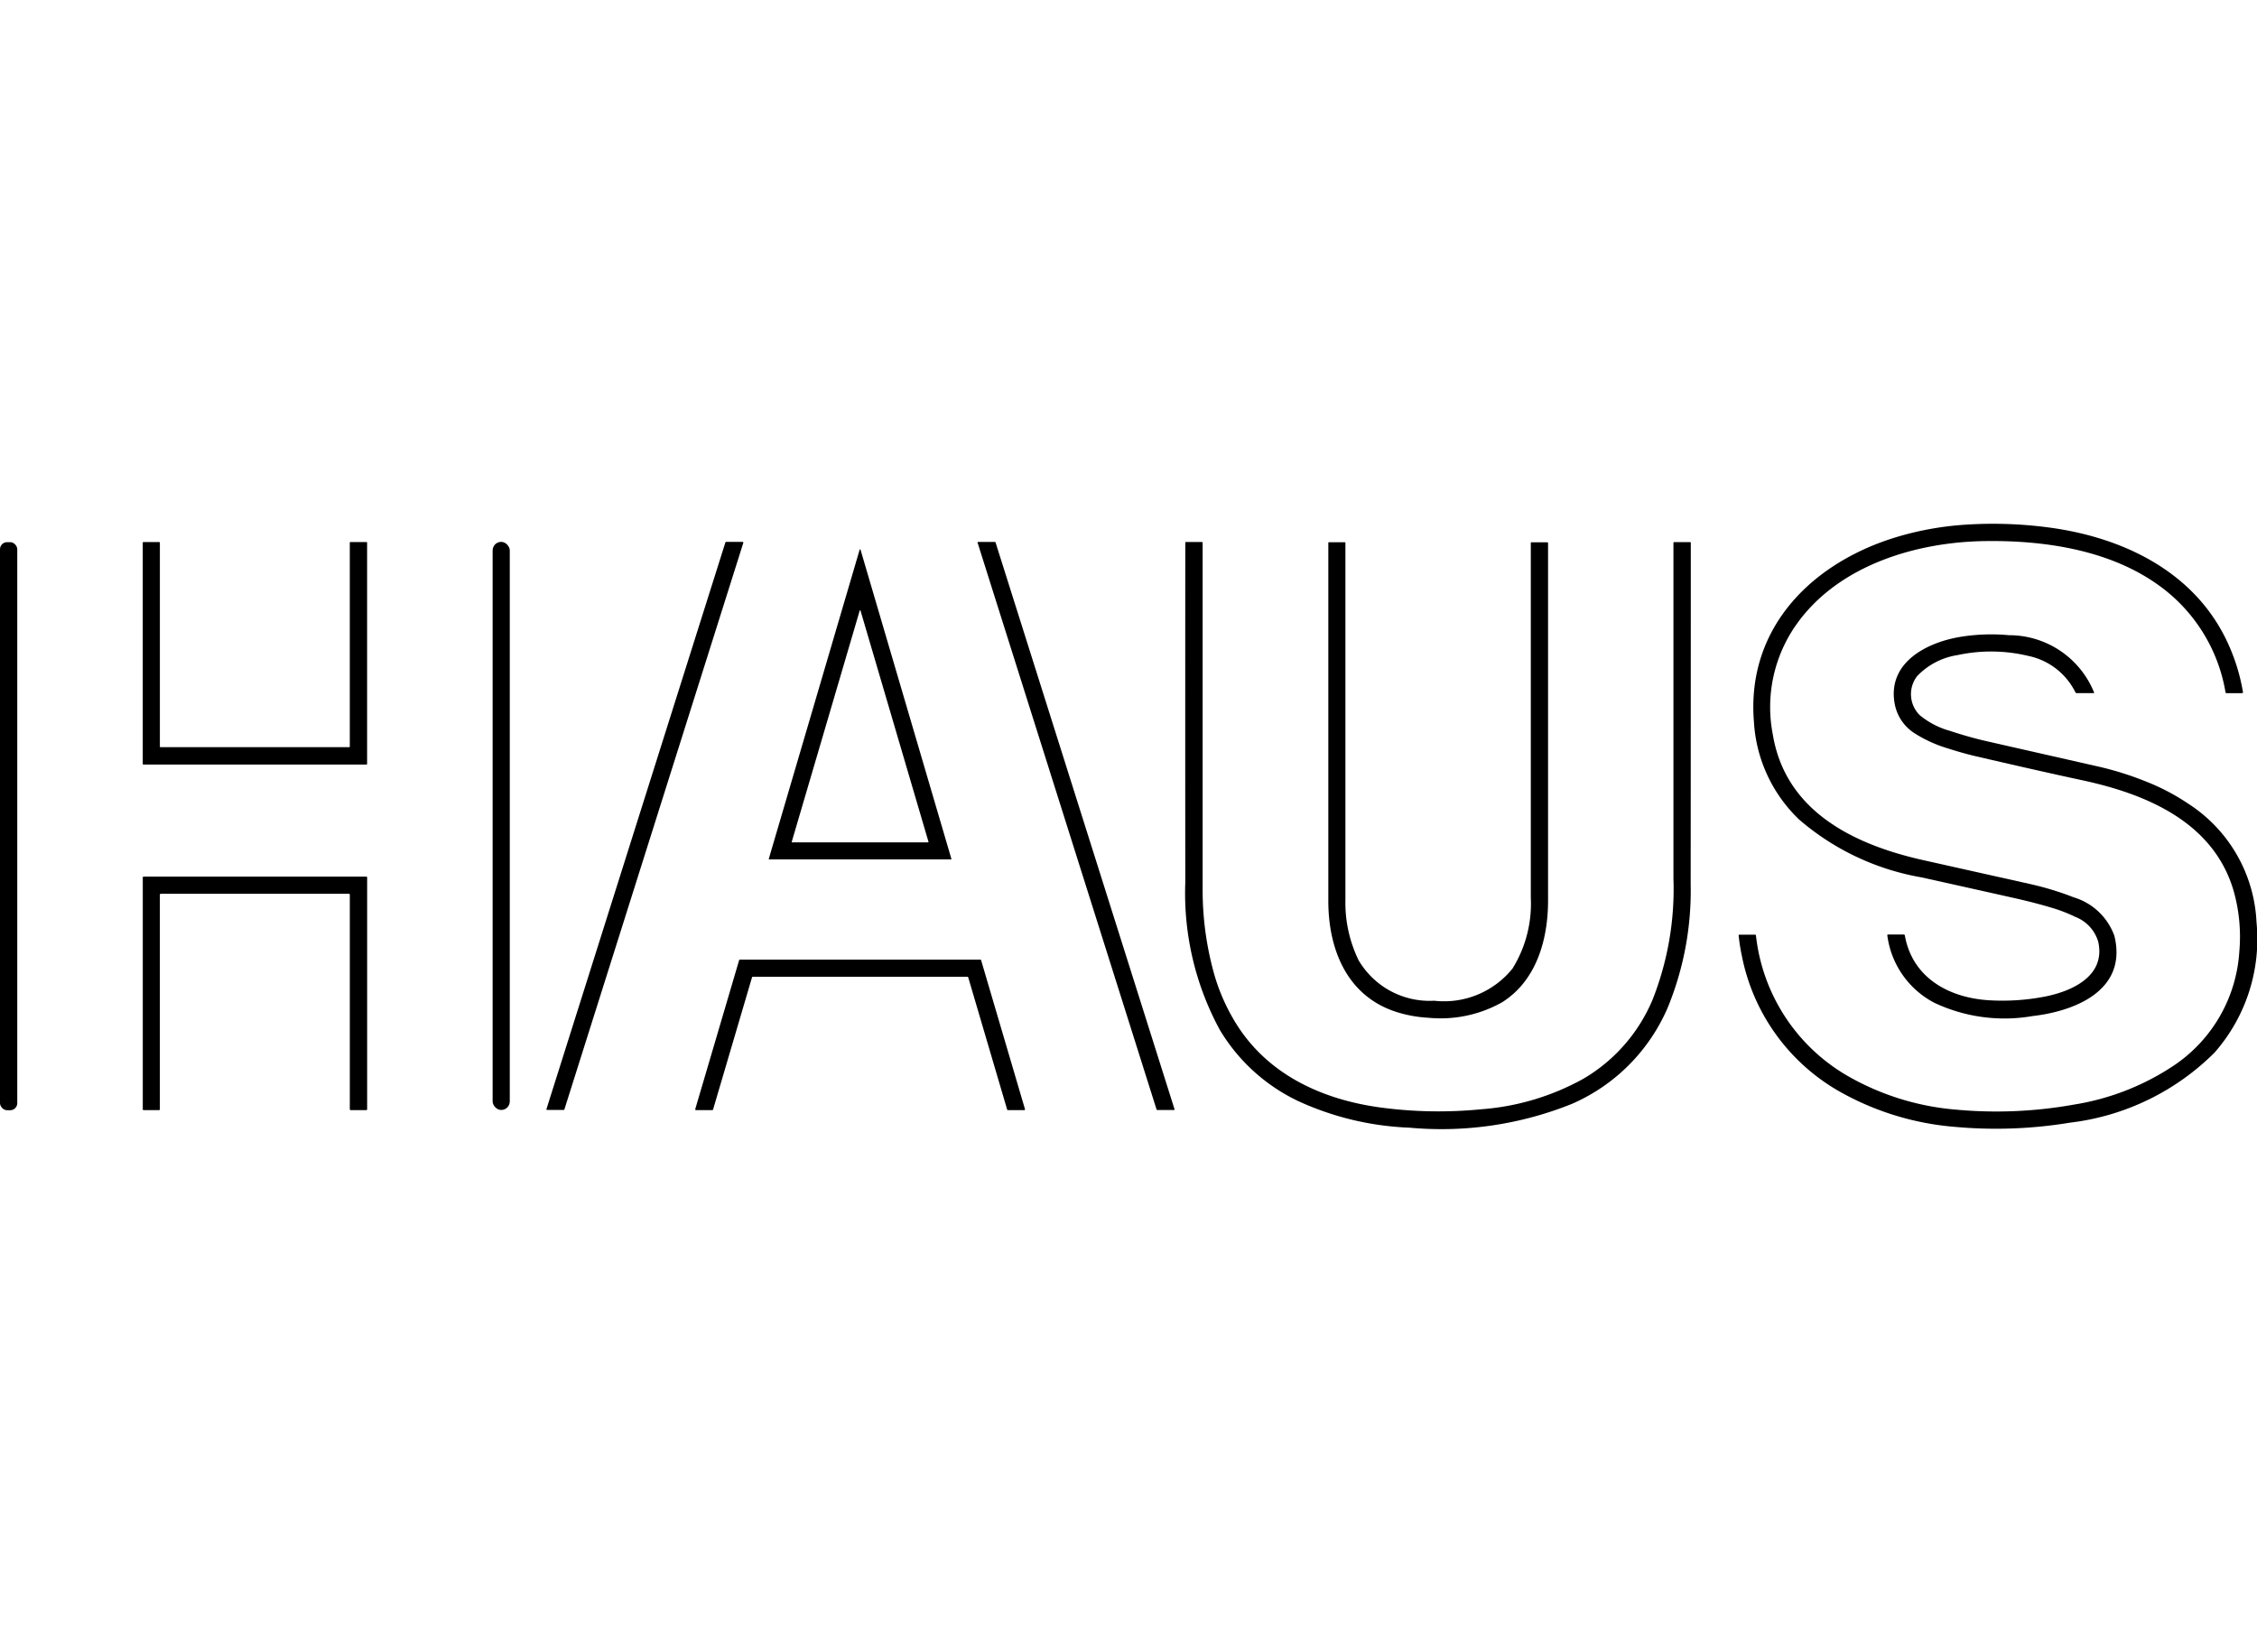
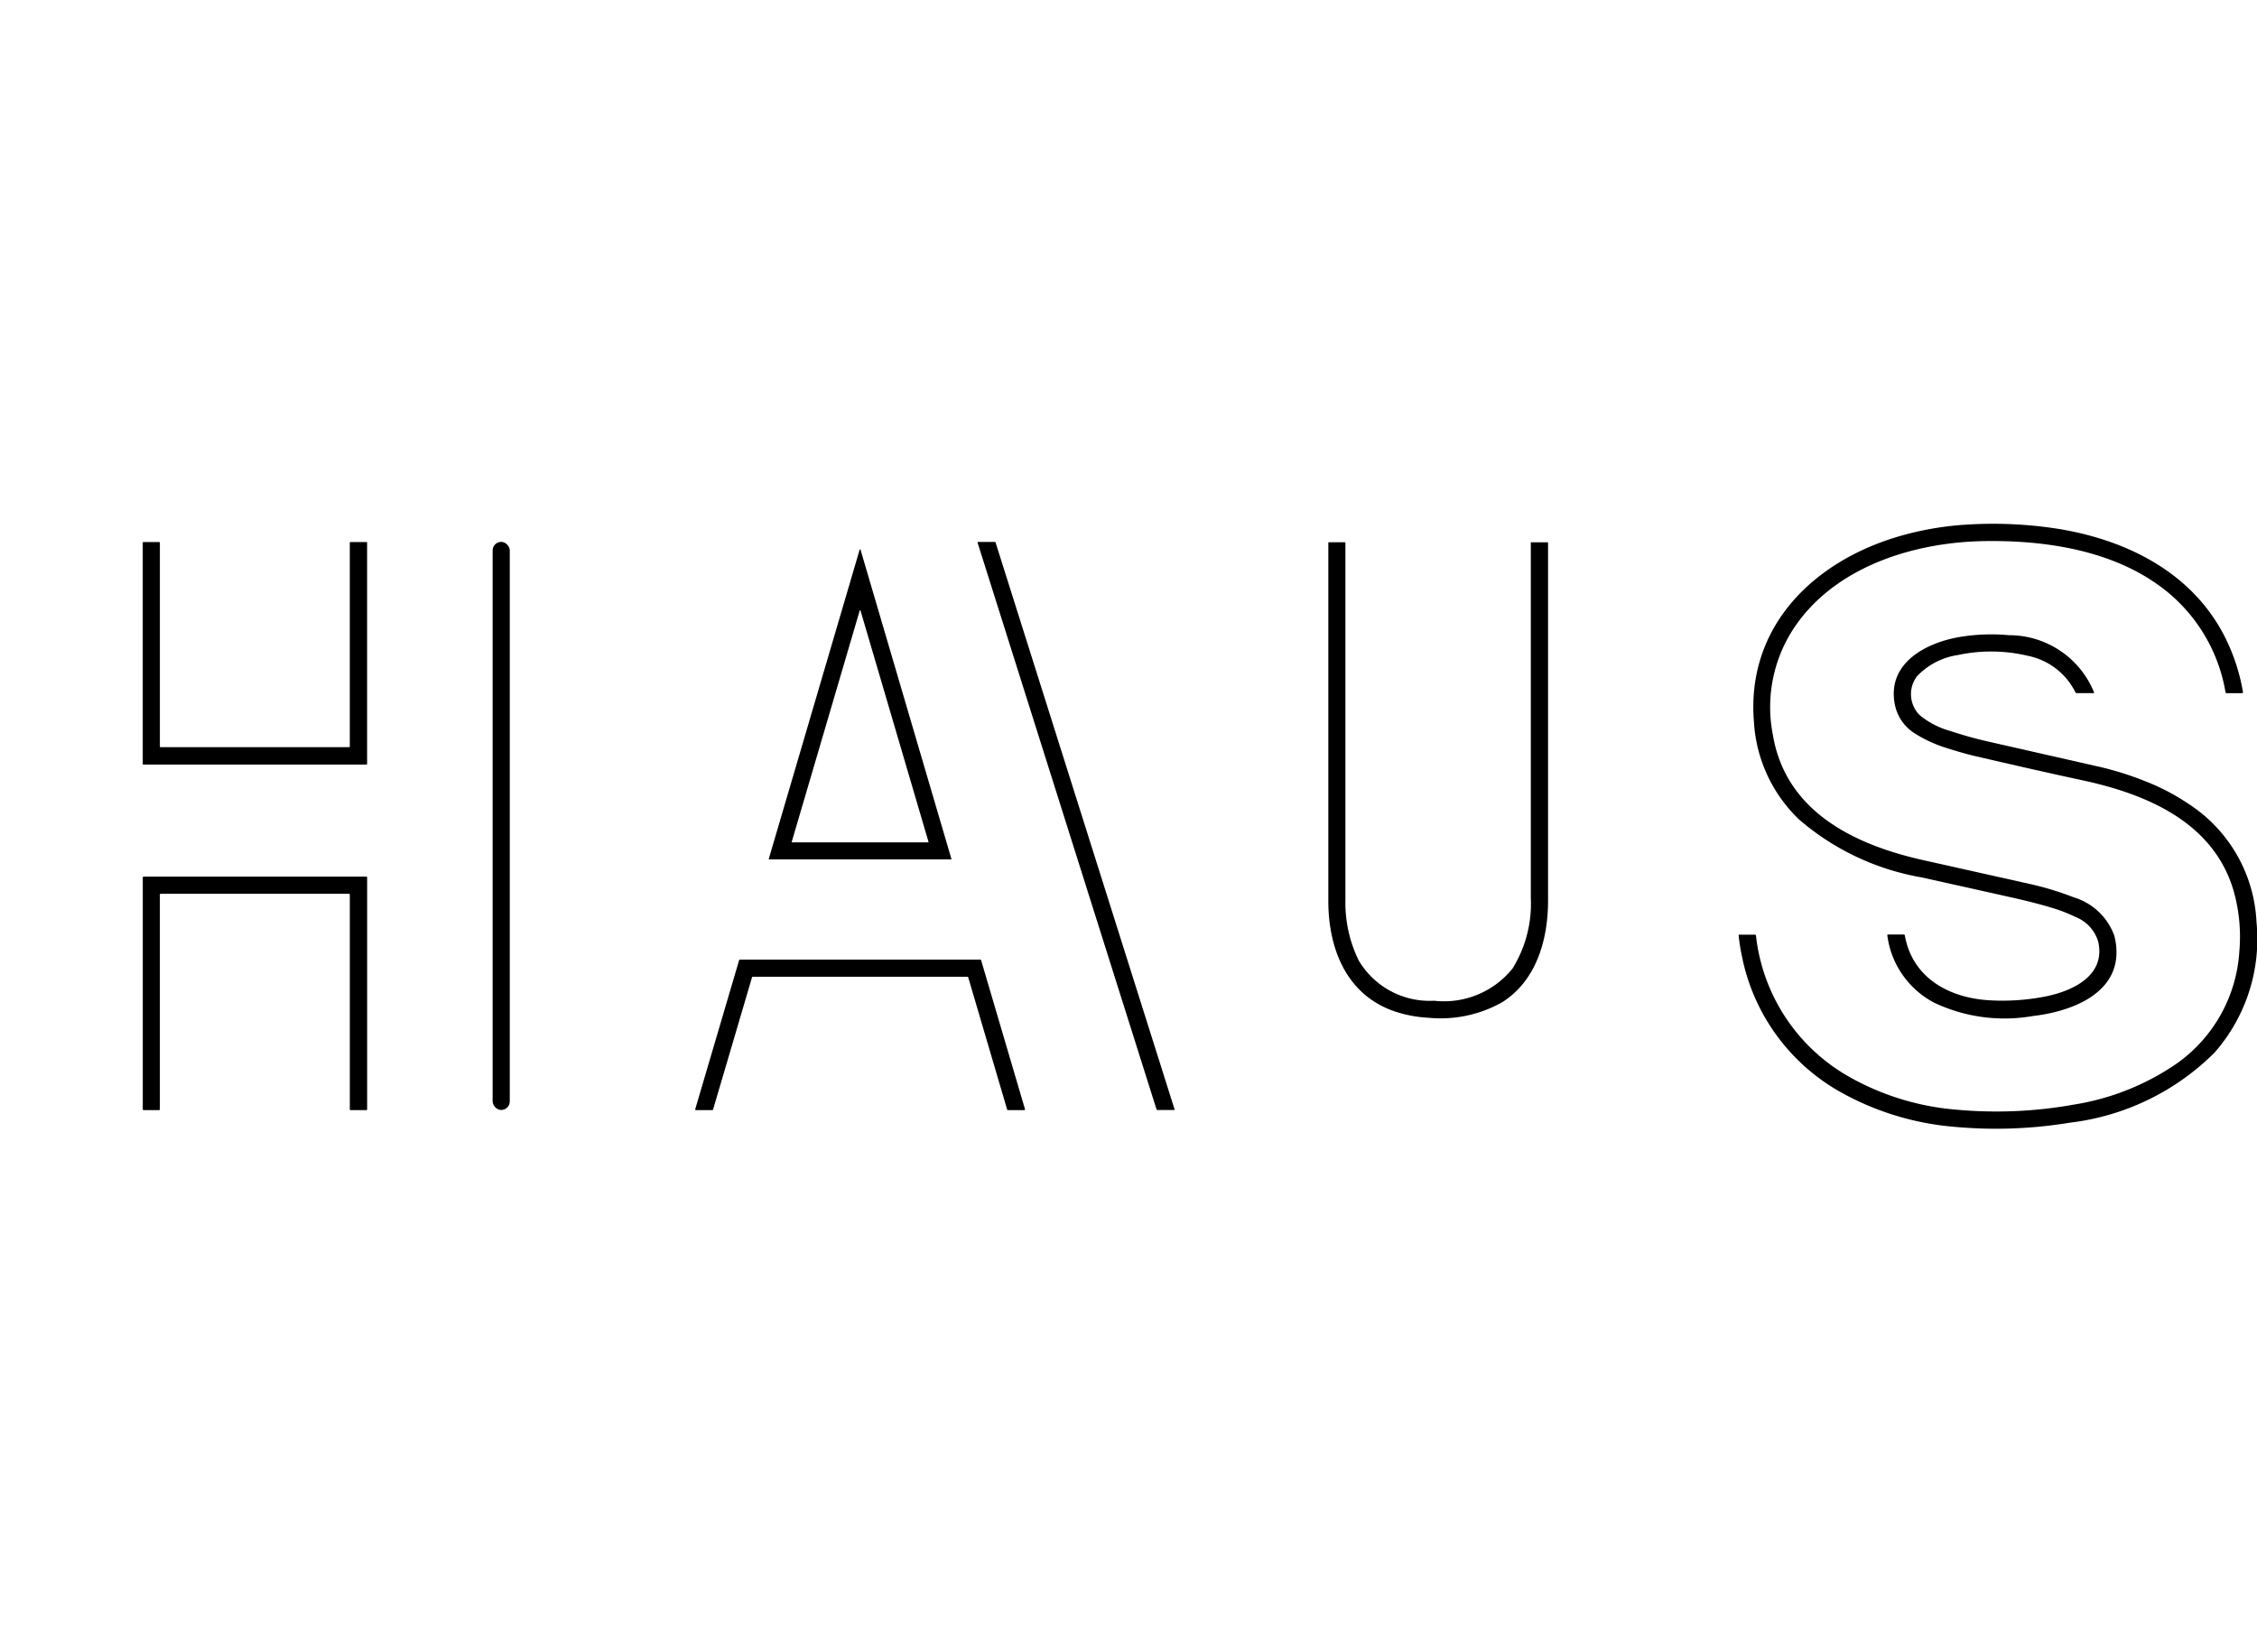
<svg xmlns="http://www.w3.org/2000/svg" width="112" height="82" viewBox="0 0 112 82">
  <g id="Group_8626" data-name="Group 8626" transform="translate(-64)">
    <rect id="Rectangle_787" data-name="Rectangle 787" width="112" height="82" transform="translate(64)" fill="none" />
    <g id="HAUS" transform="translate(-364.52 -380.185)">
      <path id="Path_844" data-name="Path 844" d="M1733.441,411.85a9.67,9.67,0,0,1,.87,2.682.044.044,0,0,1-.01.036.045.045,0,0,1-.034.016h-.771a.047.047,0,0,1-.051-.042,8.206,8.206,0,0,0-3.391-5.365c-2.427-1.714-5.645-2.187-8.583-2.139-3.386.054-7.173,1.194-9.248,4.037a7.1,7.1,0,0,0-1.241,5.573c.637,3.825,4.056,5.462,7.462,6.223l5.264,1.177a14.912,14.912,0,0,1,2.208.67,3.084,3.084,0,0,1,2.016,1.918c.653,2.691-1.944,3.729-4.059,3.973a8.157,8.157,0,0,1-4.886-.663,4.411,4.411,0,0,1-2.325-3.344c0-.027.009-.04.035-.039h.779a.051.051,0,0,1,.056.046c.376,2.13,2.241,3.126,4.268,3.221a11.067,11.067,0,0,0,2.69-.189c1.333-.265,3.014-1.012,2.64-2.714a1.9,1.9,0,0,0-1.135-1.238,7.577,7.577,0,0,0-1.1-.432q-.87-.266-2-.519-2.306-.517-4.557-1.015a12.58,12.58,0,0,1-6.047-2.862,7.292,7.292,0,0,1-2.248-4.851c-.389-4.737,2.975-7.994,7.256-9.225a15.272,15.272,0,0,1,3.19-.558,20.958,20.958,0,0,1,4.171.133C1728.26,406.835,1731.759,408.469,1733.441,411.85Z" transform="translate(-1194.487 0)" />
-       <rect id="Rectangle_1086" data-name="Rectangle 1086" width="0.857" height="28.191" rx="0.35" transform="translate(428.52 407.091)" />
      <path id="Path_845" data-name="Path 845" d="M543.173,419.55l.8,0a.03.03,0,0,1,.03.03v10.981a.03.03,0,0,1-.03.03H532.9a.03.03,0,0,1-.03-.03V419.581a.03.03,0,0,1,.03-.03h.79a.03.03,0,0,1,.03.03V429.7a.03.03,0,0,0,.03.03h9.364a.03.03,0,0,0,.03-.03V419.58A.03.03,0,0,1,543.173,419.55Z" transform="translate(-97.266 -12.464)" />
      <rect id="Rectangle_1087" data-name="Rectangle 1087" width="0.851" height="28.194" rx="0.426" transform="translate(452.966 407.076)" />
-       <path id="Path_846" data-name="Path 846" d="M837.716,419.465l-8.879,28.121a.035.035,0,0,1-.033.024h-.823a.035.035,0,0,1-.033-.045l8.879-28.121a.035.035,0,0,1,.033-.024h.823a.035.035,0,0,1,.033.045Z" transform="translate(-372.31 -12.342)" />
      <path id="Path_847" data-name="Path 847" d="M1143.941,419.482l8.882,28.131a.029.029,0,0,1-.028.038h-.835a.029.029,0,0,1-.027-.02l-8.882-28.132a.029.029,0,0,1,0-.026.029.029,0,0,1,.024-.012h.835A.029.029,0,0,1,1143.941,419.482Z" transform="translate(-666.019 -12.38)" />
-       <path id="Path_848" data-name="Path 848" d="M1297.269,443.161c1.553,2.7,4.311,4,7.3,4.41a21.651,21.651,0,0,0,5.021.089,12.3,12.3,0,0,0,5.077-1.523,8.238,8.238,0,0,0,3.424-3.932,14.933,14.933,0,0,0,1.029-5.994q0-8.235,0-16.671a.024.024,0,0,1,.024-.024h.807a.03.03,0,0,1,.03.031q0,8.471-.006,16.954a15.283,15.283,0,0,1-1.117,6.062,9.141,9.141,0,0,1-4.776,4.83,17.34,17.34,0,0,1-8.063,1.181,14.516,14.516,0,0,1-5.54-1.329,9.059,9.059,0,0,1-3.873-3.53,14.217,14.217,0,0,1-1.71-7.306q-.005-7.849,0-16.864a.03.03,0,0,1,.034-.035h.783a.039.039,0,0,1,.044.044q0,8.778,0,17.165a15.427,15.427,0,0,0,.591,4.3A9.733,9.733,0,0,0,1297.269,443.161Z" transform="translate(-807.558 -12.426)" />
      <path id="Path_849" data-name="Path 849" d="M1400.89,440.321a4.086,4.086,0,0,0,3.745,2,4.359,4.359,0,0,0,3.89-1.6,6.111,6.111,0,0,0,.906-3.511q0-8.854,0-17.616a.024.024,0,0,1,.024-.024h.783a.043.043,0,0,1,.049.049q0,10.607,0,17.724c0,1.95-.578,3.985-2.283,5.057a6.226,6.226,0,0,1-3.659.766,6.321,6.321,0,0,1-1.646-.308c-2.421-.81-3.316-3.128-3.316-5.489q0-8.887,0-17.773a.024.024,0,0,1,.027-.027h.779a.036.036,0,0,1,.042.041q0,8.854,0,17.708A6.513,6.513,0,0,0,1400.89,440.321Z" transform="translate(-904.947 -12.473)" />
      <path id="Path_850" data-name="Path 850" d="M990.438,440.221l4.509-15.343a.022.022,0,0,1,.043,0l4.509,15.343a.022.022,0,0,1-.022.029H990.46a.022.022,0,0,1-.022-.029Zm1.139-.845a.02.02,0,0,0,.02.026h6.746a.02.02,0,0,0,.02-.026L994.989,427.9a.02.02,0,0,0-.039,0Z" transform="translate(-523.768 -17.414)" />
      <path id="Path_851" data-name="Path 851" d="M1716.341,494.274c-1.718-.369-3.47-.771-5.285-1.191q-.593-.137-1.421-.4a6.574,6.574,0,0,1-1.616-.74,2.205,2.205,0,0,1-.991-1.481c-.36-2.028,1.583-3.02,3.237-3.3a9.5,9.5,0,0,1,2.434-.087,4.551,4.551,0,0,1,4.226,2.841.024.024,0,0,1,0,.023.025.025,0,0,1-.021.011h-.836a.075.075,0,0,1-.071-.045,3.373,3.373,0,0,0-2.354-1.806,7.881,7.881,0,0,0-3.489-.037,3.5,3.5,0,0,0-2.011,1.046,1.466,1.466,0,0,0,.133,1.938,4.073,4.073,0,0,0,1.491.775q.907.3,1.762.5,2.845.646,5.725,1.3a15.555,15.555,0,0,1,2.208.7,10.88,10.88,0,0,1,2.113,1.1,7.4,7.4,0,0,1,3.411,5.9,8.534,8.534,0,0,1-2.085,6.471,12.186,12.186,0,0,1-7.174,3.475,22.53,22.53,0,0,1-5.712.208,13.9,13.9,0,0,1-5.761-1.777,9.95,9.95,0,0,1-4.805-6.7,9.628,9.628,0,0,1-.162-1.022c0-.025.009-.037.034-.037h.777a.044.044,0,0,1,.049.043,9.216,9.216,0,0,0,4.464,6.916,12.915,12.915,0,0,0,5.463,1.722,21.732,21.732,0,0,0,5.844-.249,12.444,12.444,0,0,0,5.023-1.979,7.369,7.369,0,0,0,3.192-5.619,8.334,8.334,0,0,0-.295-3.052C1722.827,496.34,1719.508,494.953,1716.341,494.274Z" transform="translate(-1184.49 -75.367)" />
      <path id="Path_852" data-name="Path 852" d="M533.719,664.985v10.653a.041.041,0,0,1-.041.041h-.766a.041.041,0,0,1-.041-.041V664.132a.041.041,0,0,1,.041-.041h11.052a.041.041,0,0,1,.041.041v11.505a.041.041,0,0,1-.041.041l-.778,0a.041.041,0,0,1-.041-.041V664.984a.041.041,0,0,0-.041-.041h-9.341A.041.041,0,0,0,533.719,664.985Z" transform="translate(-97.266 -240.402)" />
      <path id="Path_853" data-name="Path 853" d="M950.183,725.638H939.533a.041.041,0,0,0-.039.029l-1.933,6.561a.041.041,0,0,1-.039.029l-.806,0a.041.041,0,0,1-.039-.052l2.177-7.388a.041.041,0,0,1,.039-.029h11.93a.041.041,0,0,1,.039.029l2.176,7.389a.041.041,0,0,1-.039.052l-.806,0a.041.041,0,0,1-.039-.029l-1.932-6.561a.041.041,0,0,0-.039-.029Z" transform="translate(-473.656 -296.98)" />
    </g>
  </g>
</svg>